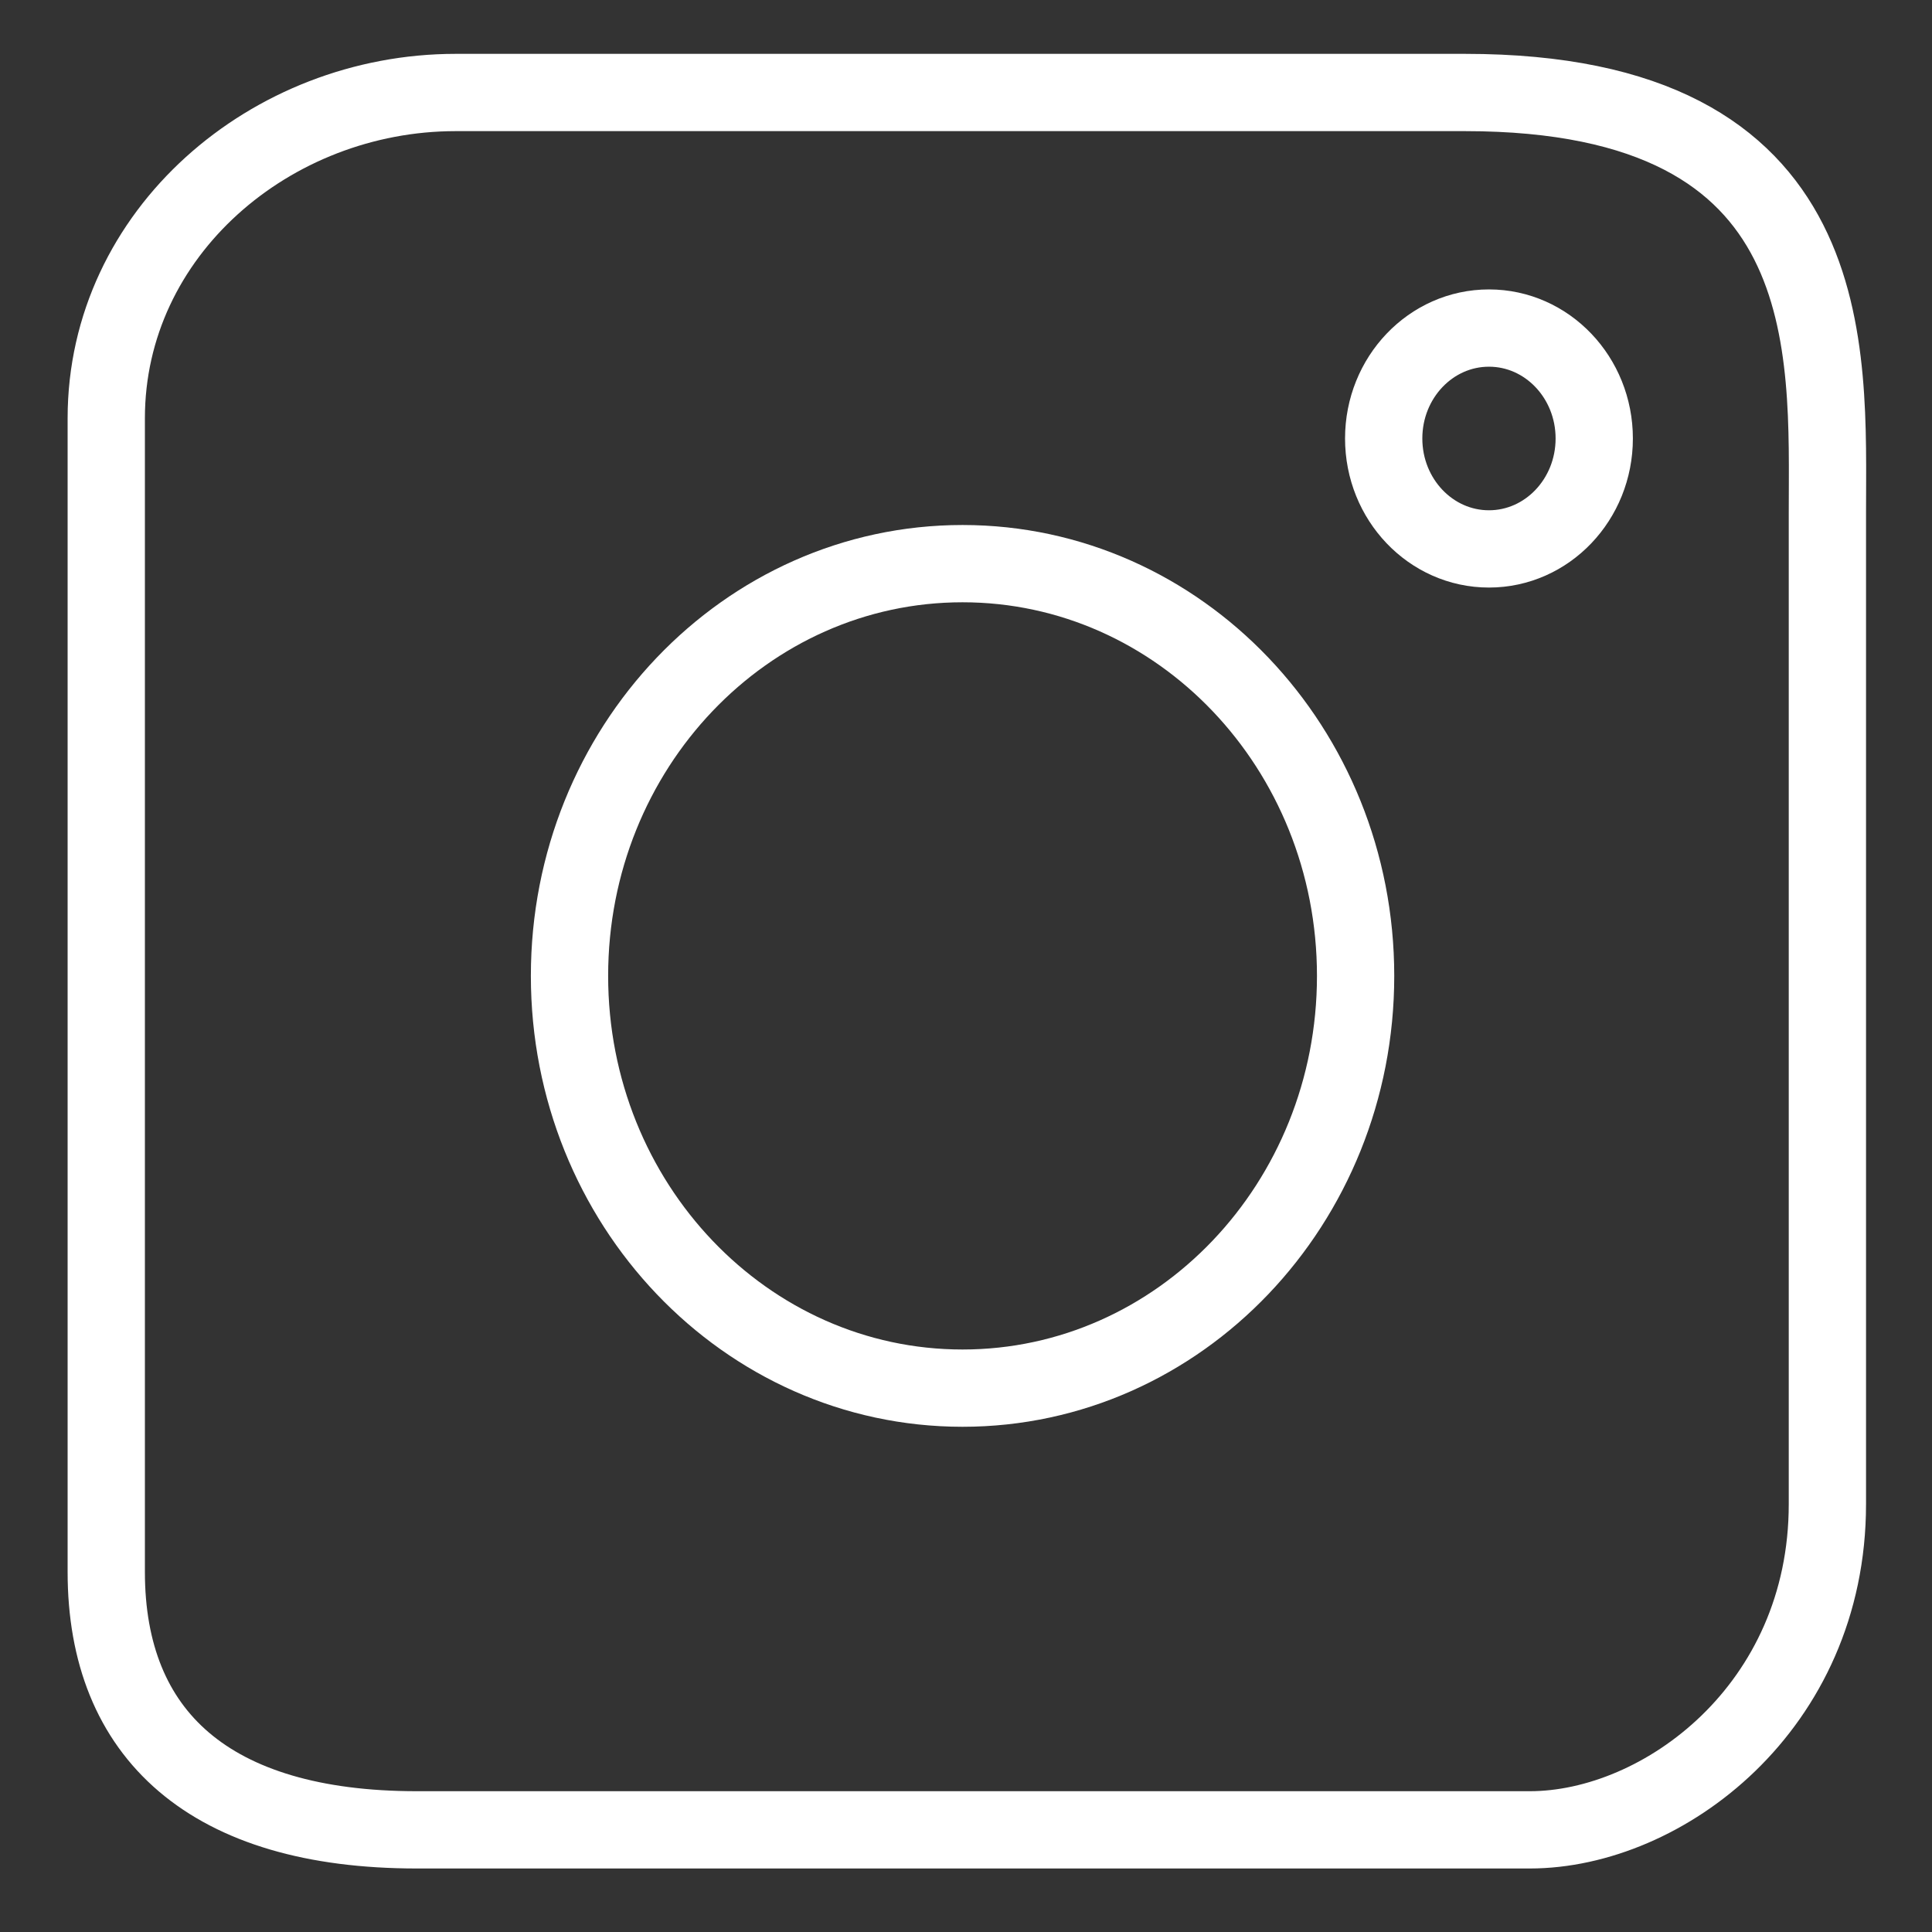
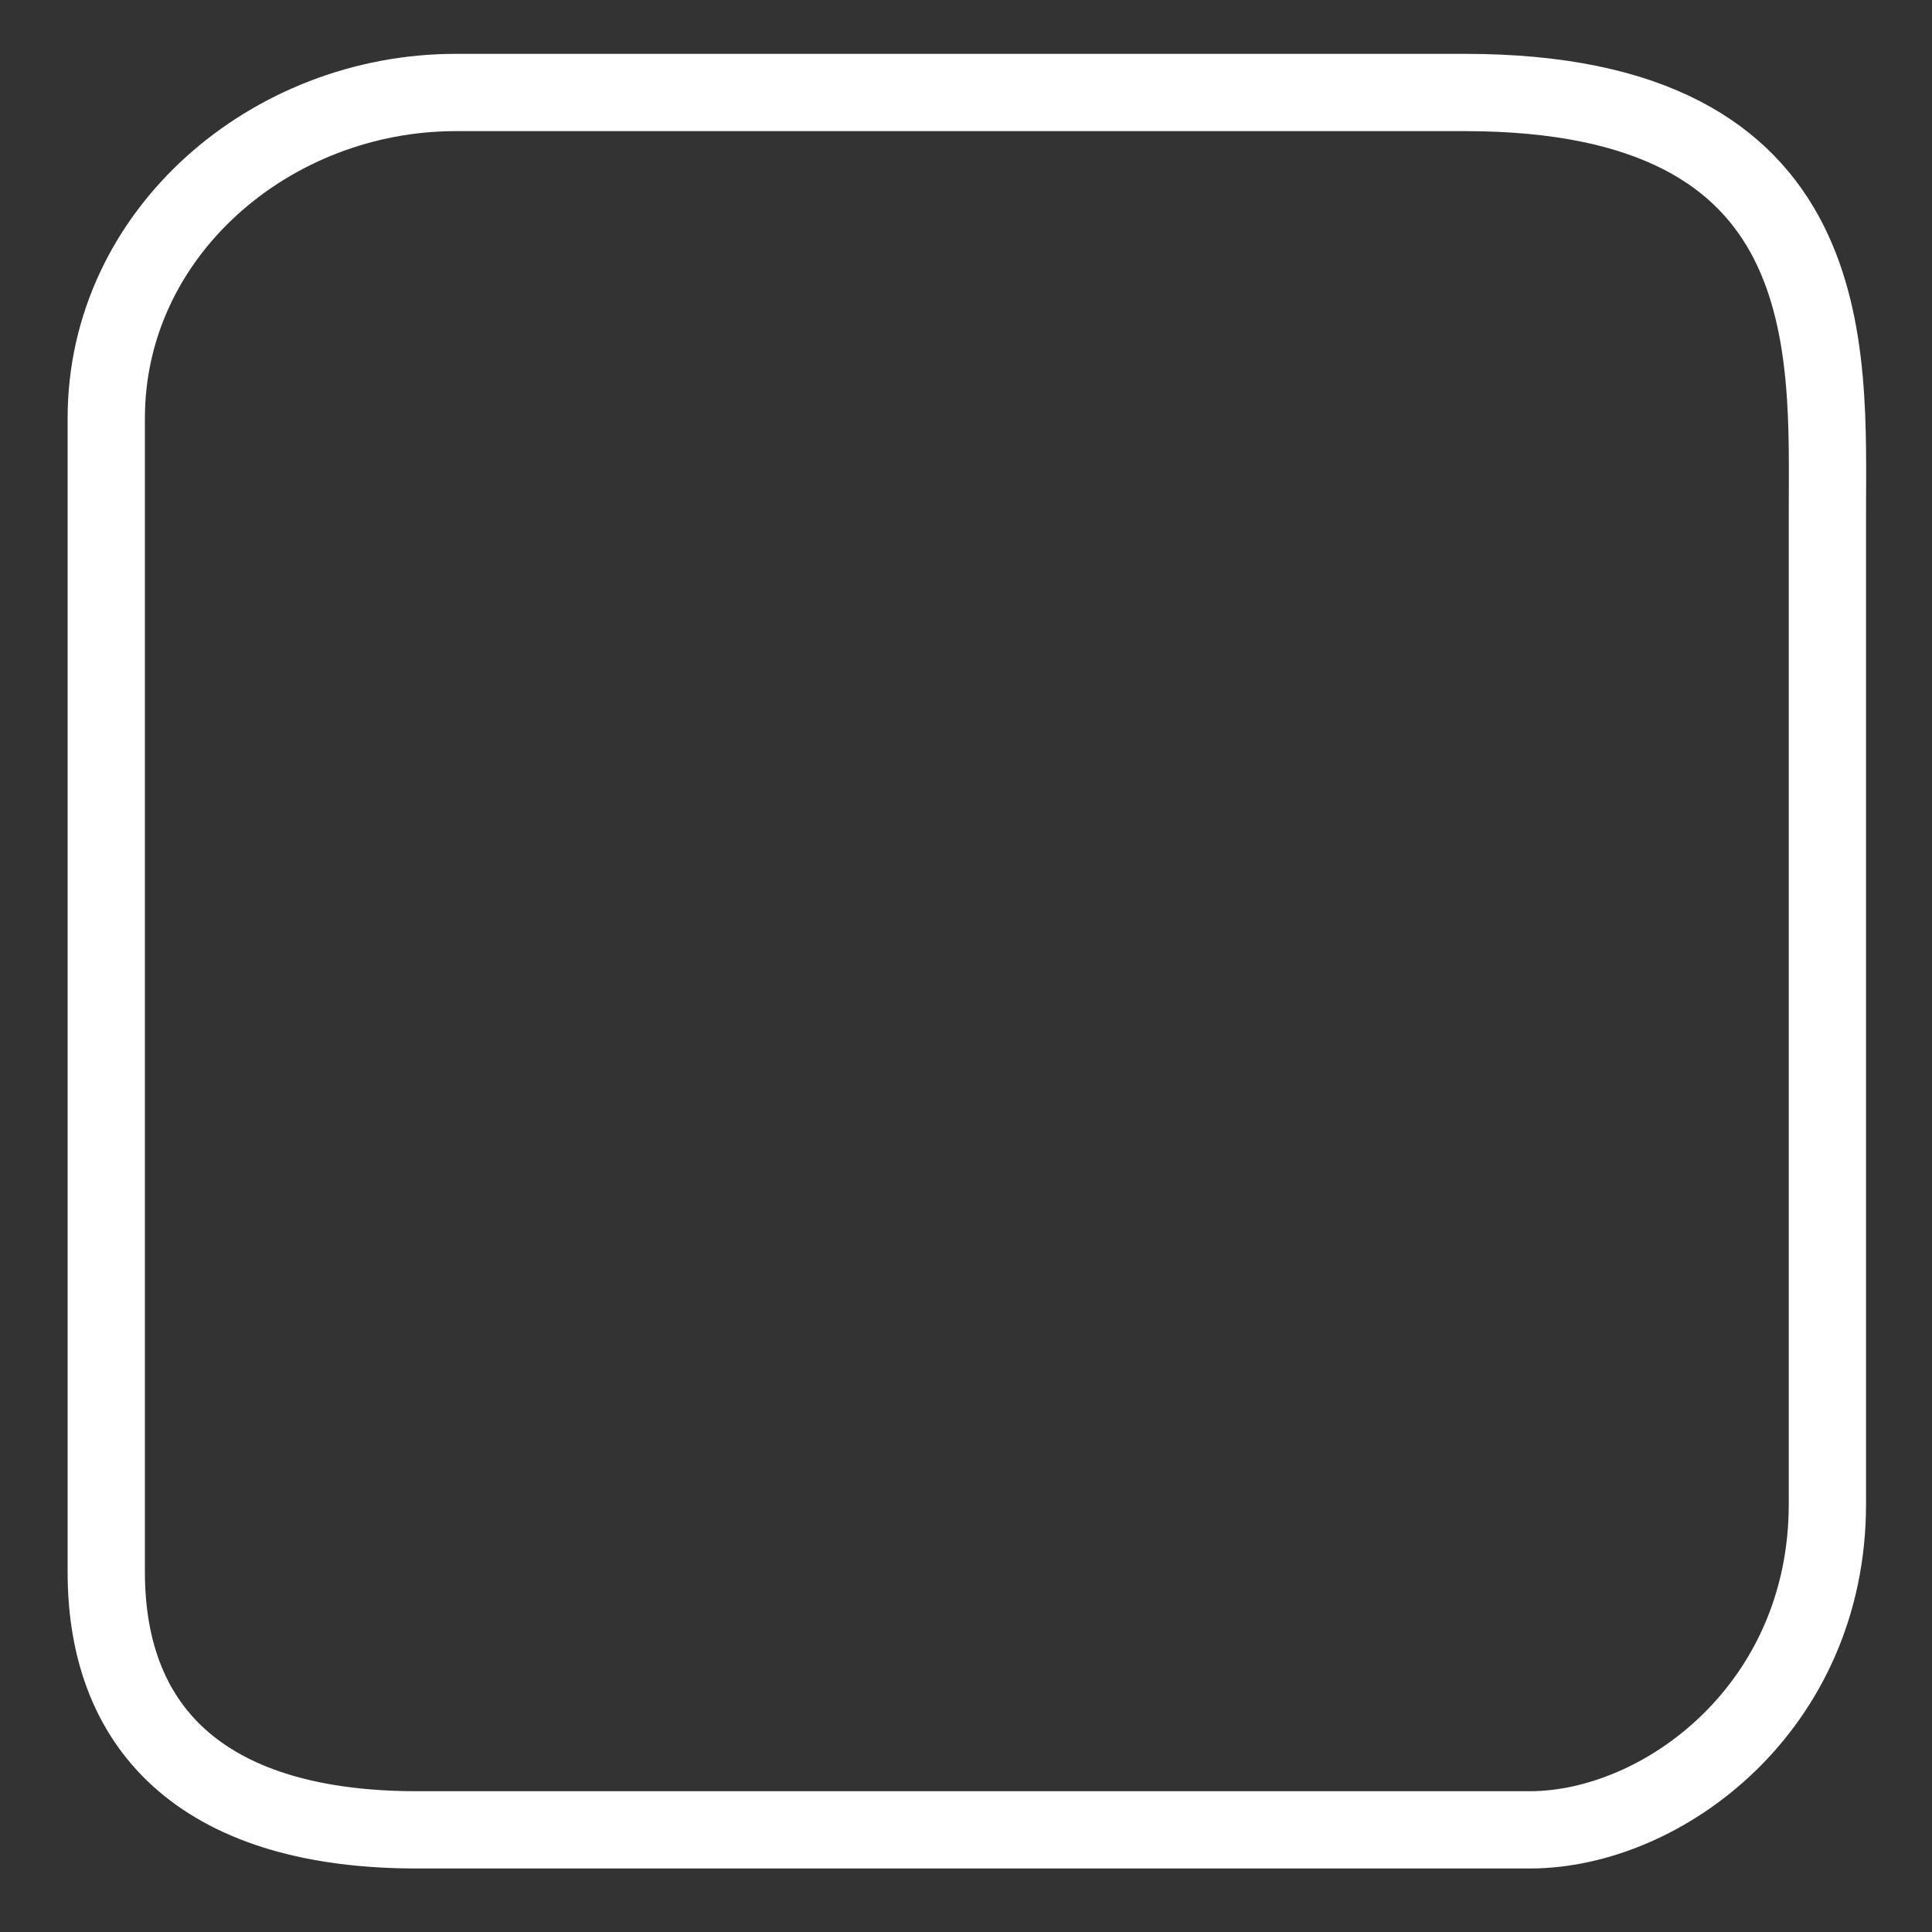
<svg xmlns="http://www.w3.org/2000/svg" version="1.1" id="Layer_1" x="0px" y="0px" width="200px" height="200px" viewBox="411.5 0 200 200" enable-background="new 411.5 0 200 200" xml:space="preserve">
  <rect x="411.5" y="0" width="200" height="200" fill="#333333" stroke="none" />
  <g id="Ebene_4">
    <g display="none">
-       <path display="inline" fill="#FFFFFF" d="M425.8,197c-6,0-10.8-4.8-10.8-10.8V13.8c0-6,4.8-10.8,10.8-10.8H598    c6,0,10.8,4.8,10.8,10.8V186c0,6-4.8,10.8-10.8,10.8H425.8V197z" />
-       <path display="inline" d="M598.2,6c4.2,0,7.8,3.6,7.8,7.8V186c0,4.4-3.6,7.8-7.8,7.8H425.8c-4.2,0.2-7.8-3.399-7.8-7.6V13.8    c0-4.2,3.6-7.8,7.8-7.8H598.2 M598.2,0H425.8C418.2,0,412,6.2,412,13.8V186c0,7.6,6.2,13.8,13.8,13.8H598    c7.6,0,13.8-6.2,13.8-13.8V13.8C612,6.2,605.8,0,598.2,0L598.2,0z" />
-     </g>
+       </g>
  </g>
  <g id="Ebene_3" display="none">
    <path display="inline" fill="none" stroke="#000000" stroke-width="3" stroke-miterlimit="10" d="M449,65.6   c0,0,53.8,41.2,63.4,48.6C523.8,105.4,575,65.6,575,65.6" />
    <rect x="449" y="55.4" display="inline" fill="none" stroke="#000000" stroke-width="3" stroke-miterlimit="10" width="126" height="88.6" />
  </g>
  <g id="Ebene_1" display="none">
    <circle display="inline" fill="none" stroke="#000000" stroke-width="3" stroke-miterlimit="10" cx="512" cy="100" r="96.6" />
  </g>
  <g id="Ebene_2" display="none">
-     <path display="inline" fill="none" stroke="#000000" stroke-width="3" stroke-miterlimit="10" d="M538,45h-25c0,0-9.4,0-15.6,15.6   v18.6H485V101h12.4v56h25v-56H538V79.2h-15.6V66.8c0,0,0-3.2,3.198-3.2H538V45z" />
-   </g>
+     </g>
  <g id="Layer_2">
    <path fill="none" stroke="#FFFFFF" stroke-width="8" d="M600.671,155.703c0,21.062-17.051,33.722-30.812,33.722H454.651   c-21.434,0-32.151-9.835-32.151-26.696V43.297c0-19.21,17.047-33.722,36.17-33.722h104.491c39.301,0,37.51,26.702,37.51,43.558   V155.703z" />
-     <path fill="none" stroke="#FFFFFF" stroke-width="8" d="M511.142,58.348c22.473,0,40.69,19.106,40.69,42.676   c0,23.569-18.218,42.676-40.69,42.676c-22.47,0-40.687-19.106-40.687-42.676C470.455,77.455,488.672,58.348,511.142,58.348z" />
-     <ellipse fill="none" stroke="#FFFFFF" stroke-width="8" cx="565.637" cy="45.392" rx="10.898" ry="11.431" />
  </g>
</svg>